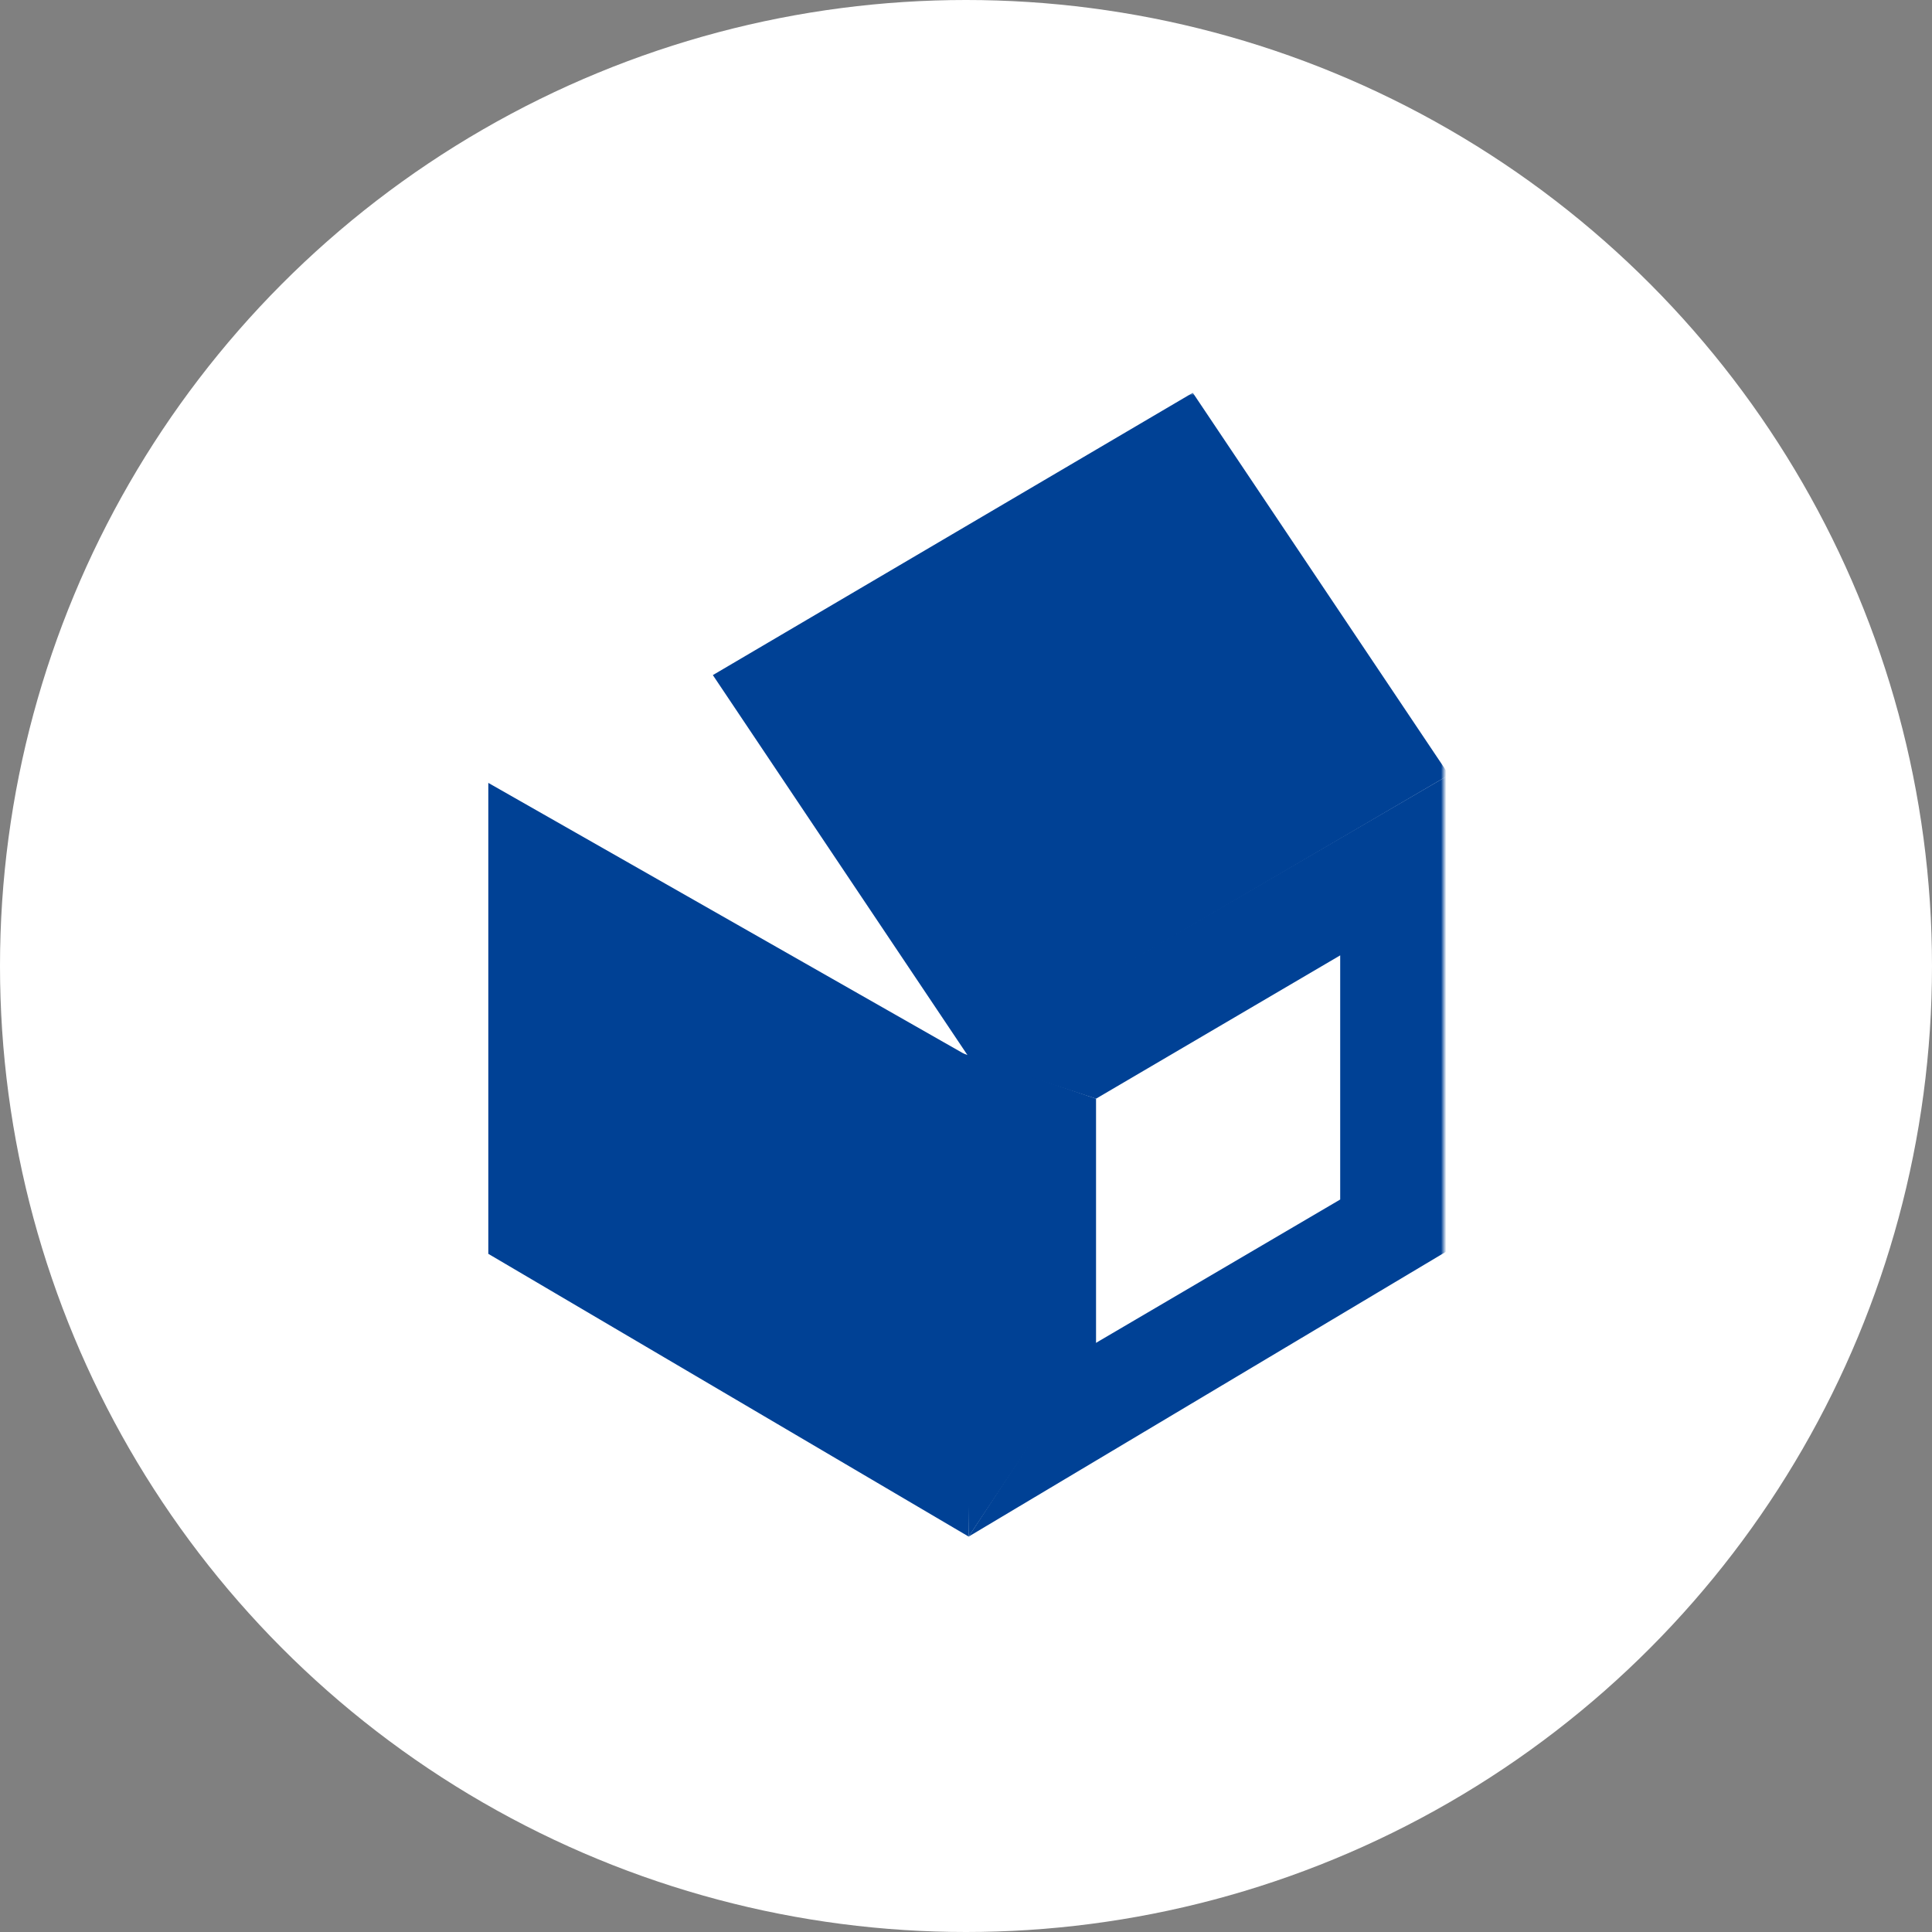
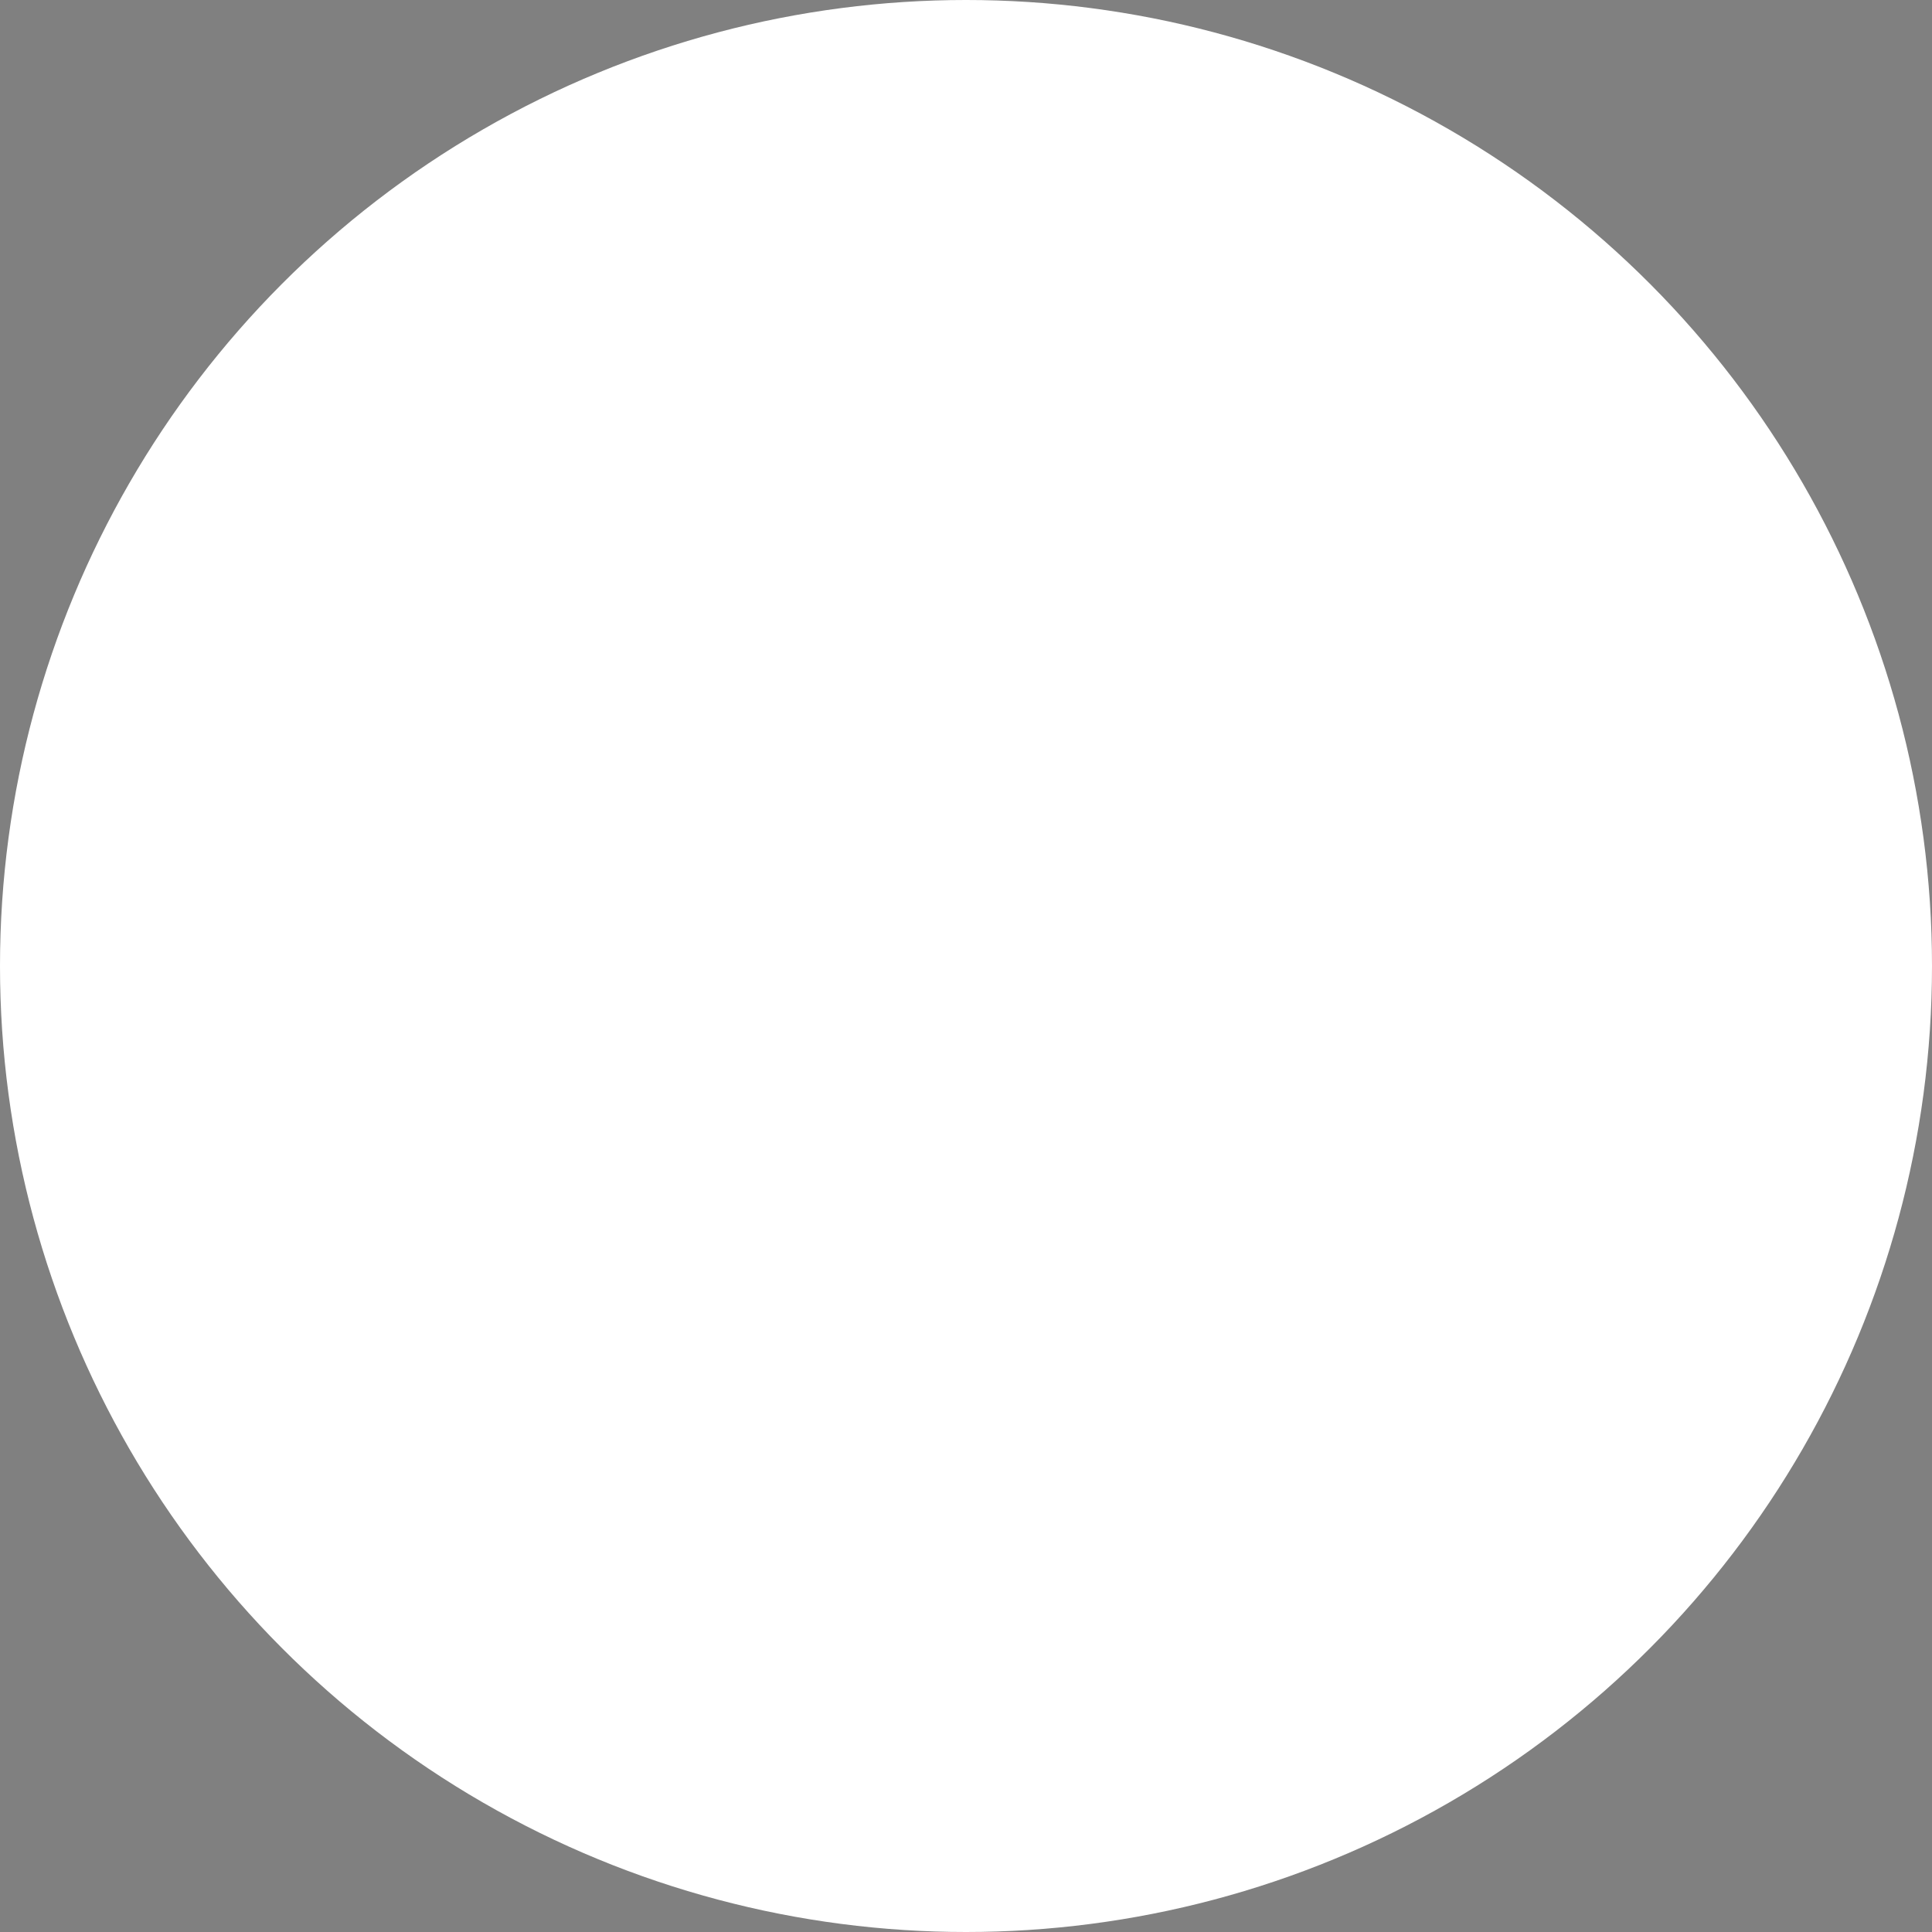
<svg xmlns="http://www.w3.org/2000/svg" width="364" height="364" viewBox="0 0 364 364" fill="none">
  <rect x="0" y="0" width="364" height="364" fill="#808080" stroke="none" />
  <circle cx="182" cy="182" r="182" fill="white" />
  <mask id="mask0_629_42" style="mask-type:luminance" maskUnits="userSpaceOnUse" x="91" y="74" width="181" height="216">
-     <path d="M272 74H91V290H272V74Z" fill="white" />
-   </mask>
+     </mask>
  <g mask="url(#mask0_629_42)">
-     <path d="M273 146L182.419 198.999L134.305 127.191L224.73 74L273 146Z" fill="#004195" />
-     <path d="M92 236.228L182.5 289.5L182.425 198.995L92 147.5V236.228Z" fill="#004195" />
-     <path d="M273 235.497L182.5 289.5L206.5 252.997L252.5 225.997V179.997L206.5 206.997L182 198.997L273 146V235.497Z" fill="#004195" />
-     <path d="M206.5 207.001V253.5L182.5 289.5L181.5 198.5L206.5 207.001Z" fill="#004195" />
-   </g>
+     </g>
</svg>